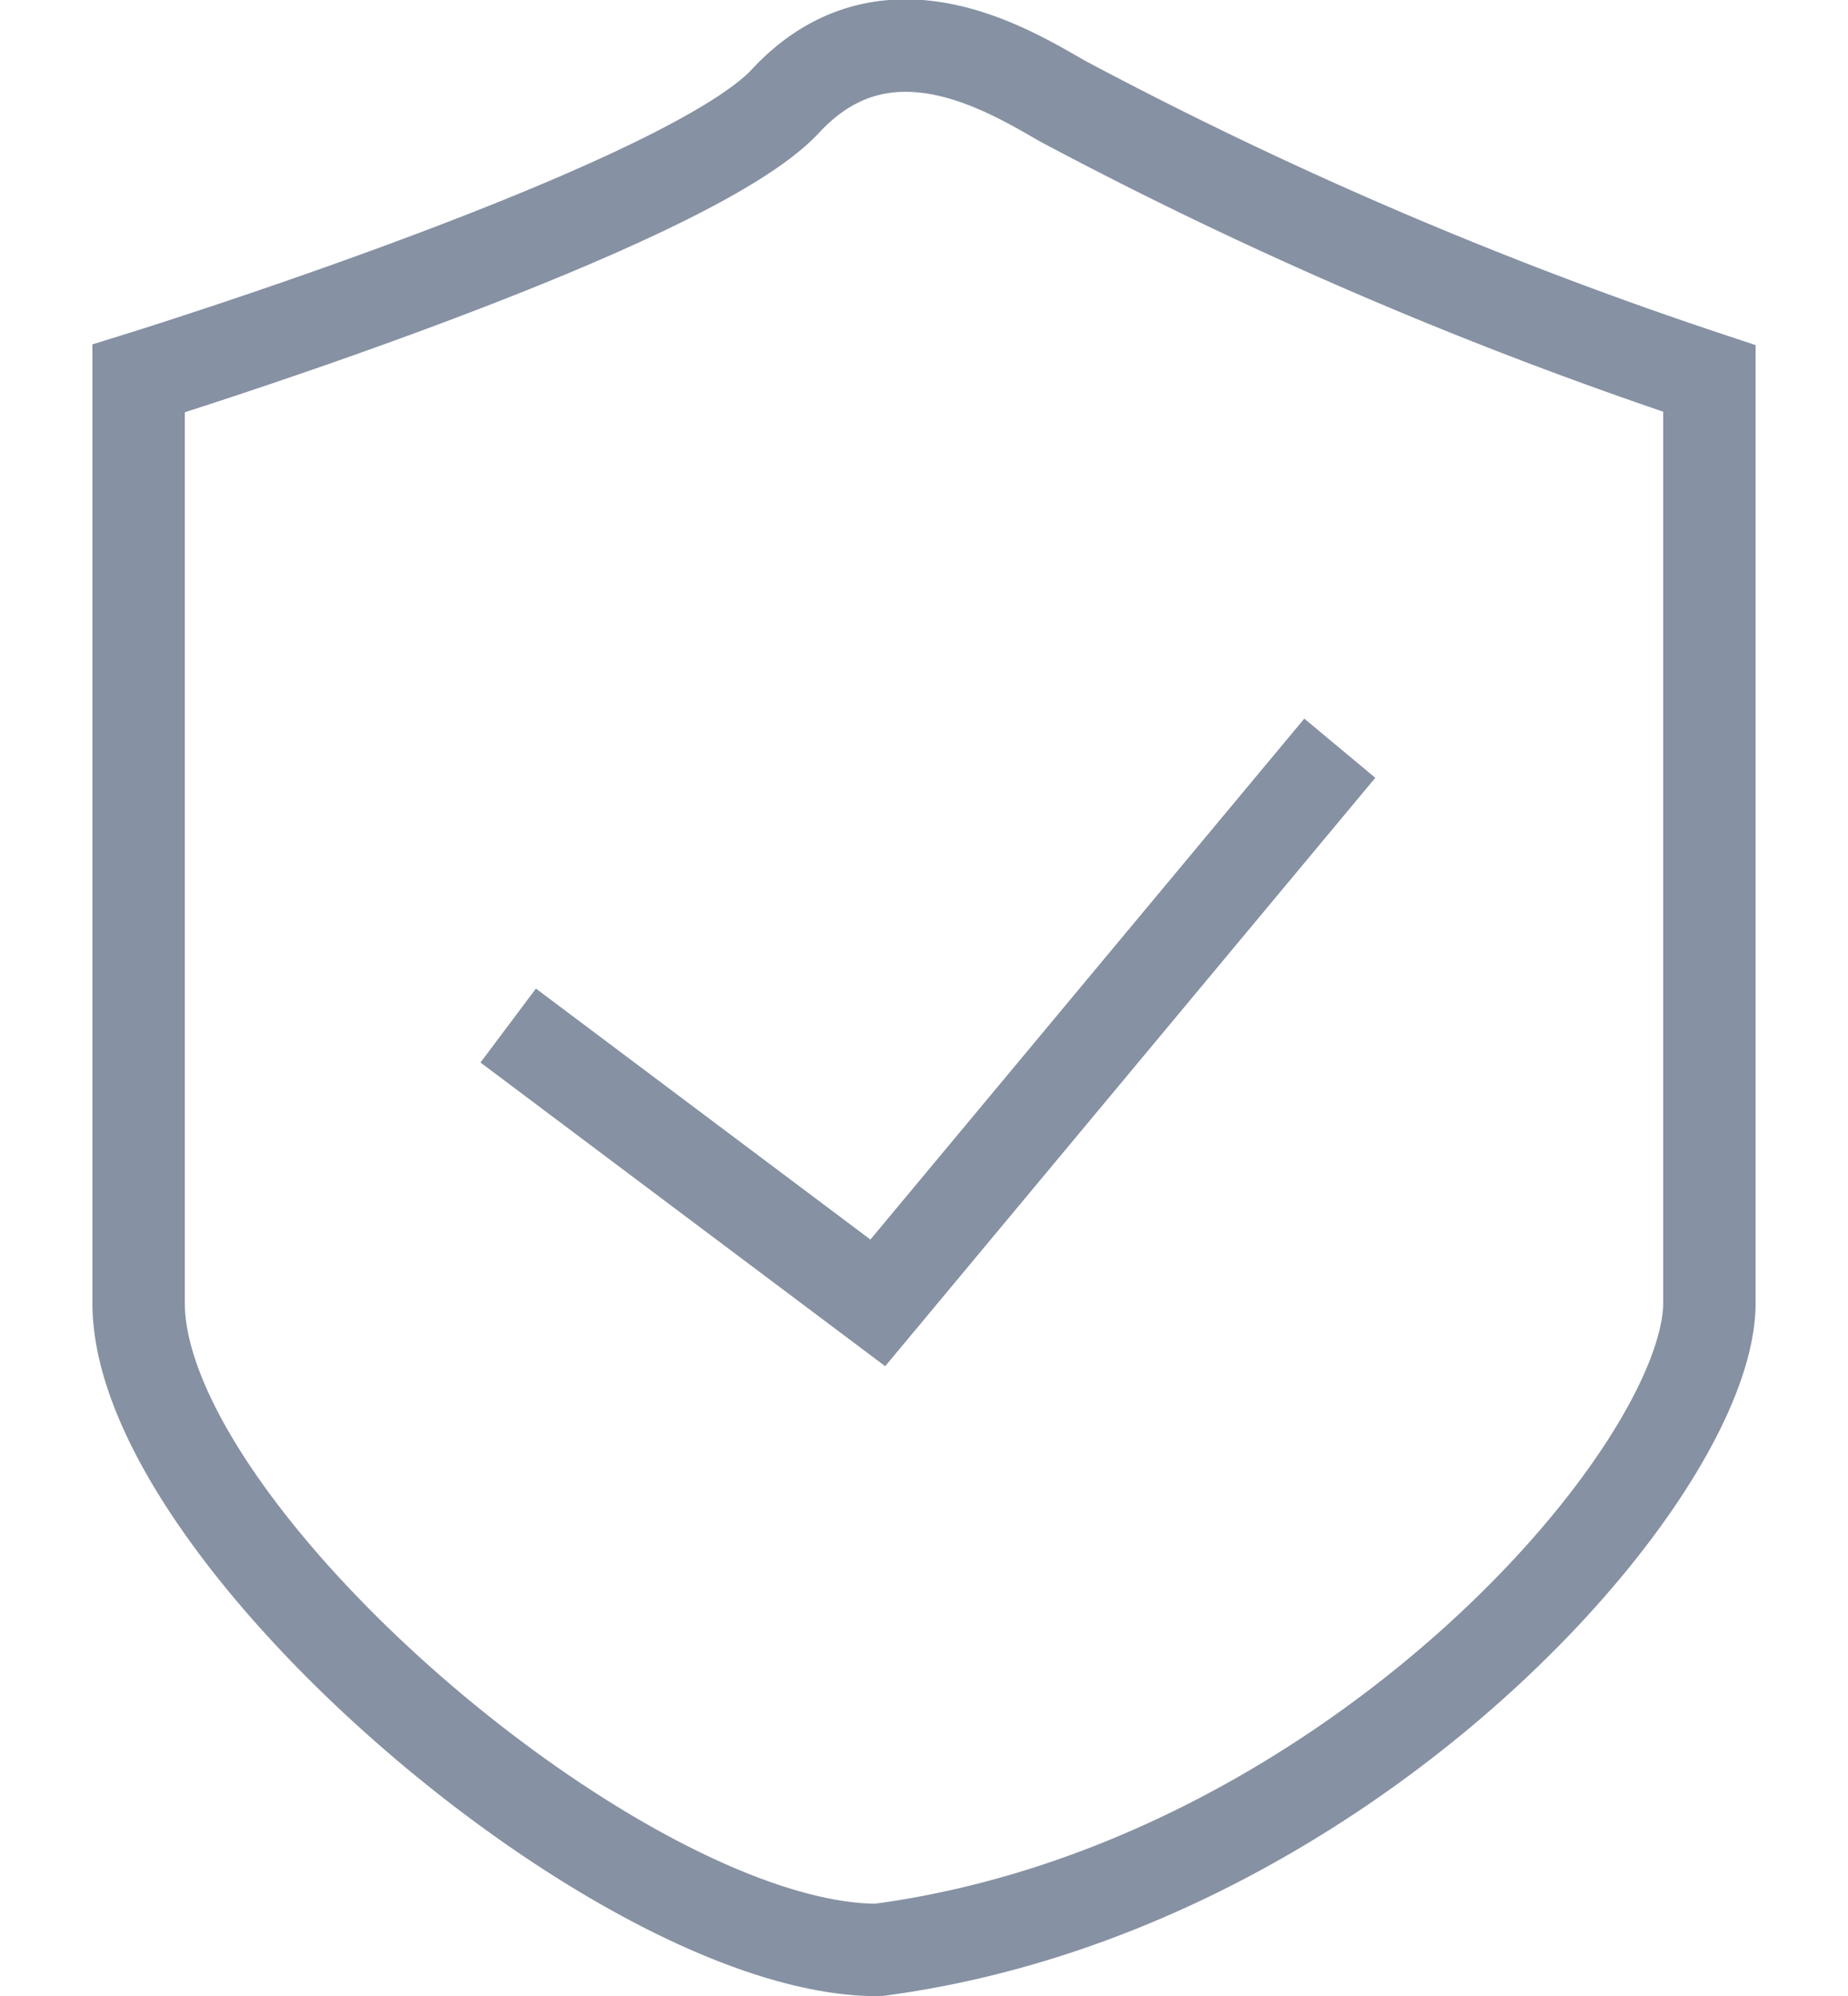
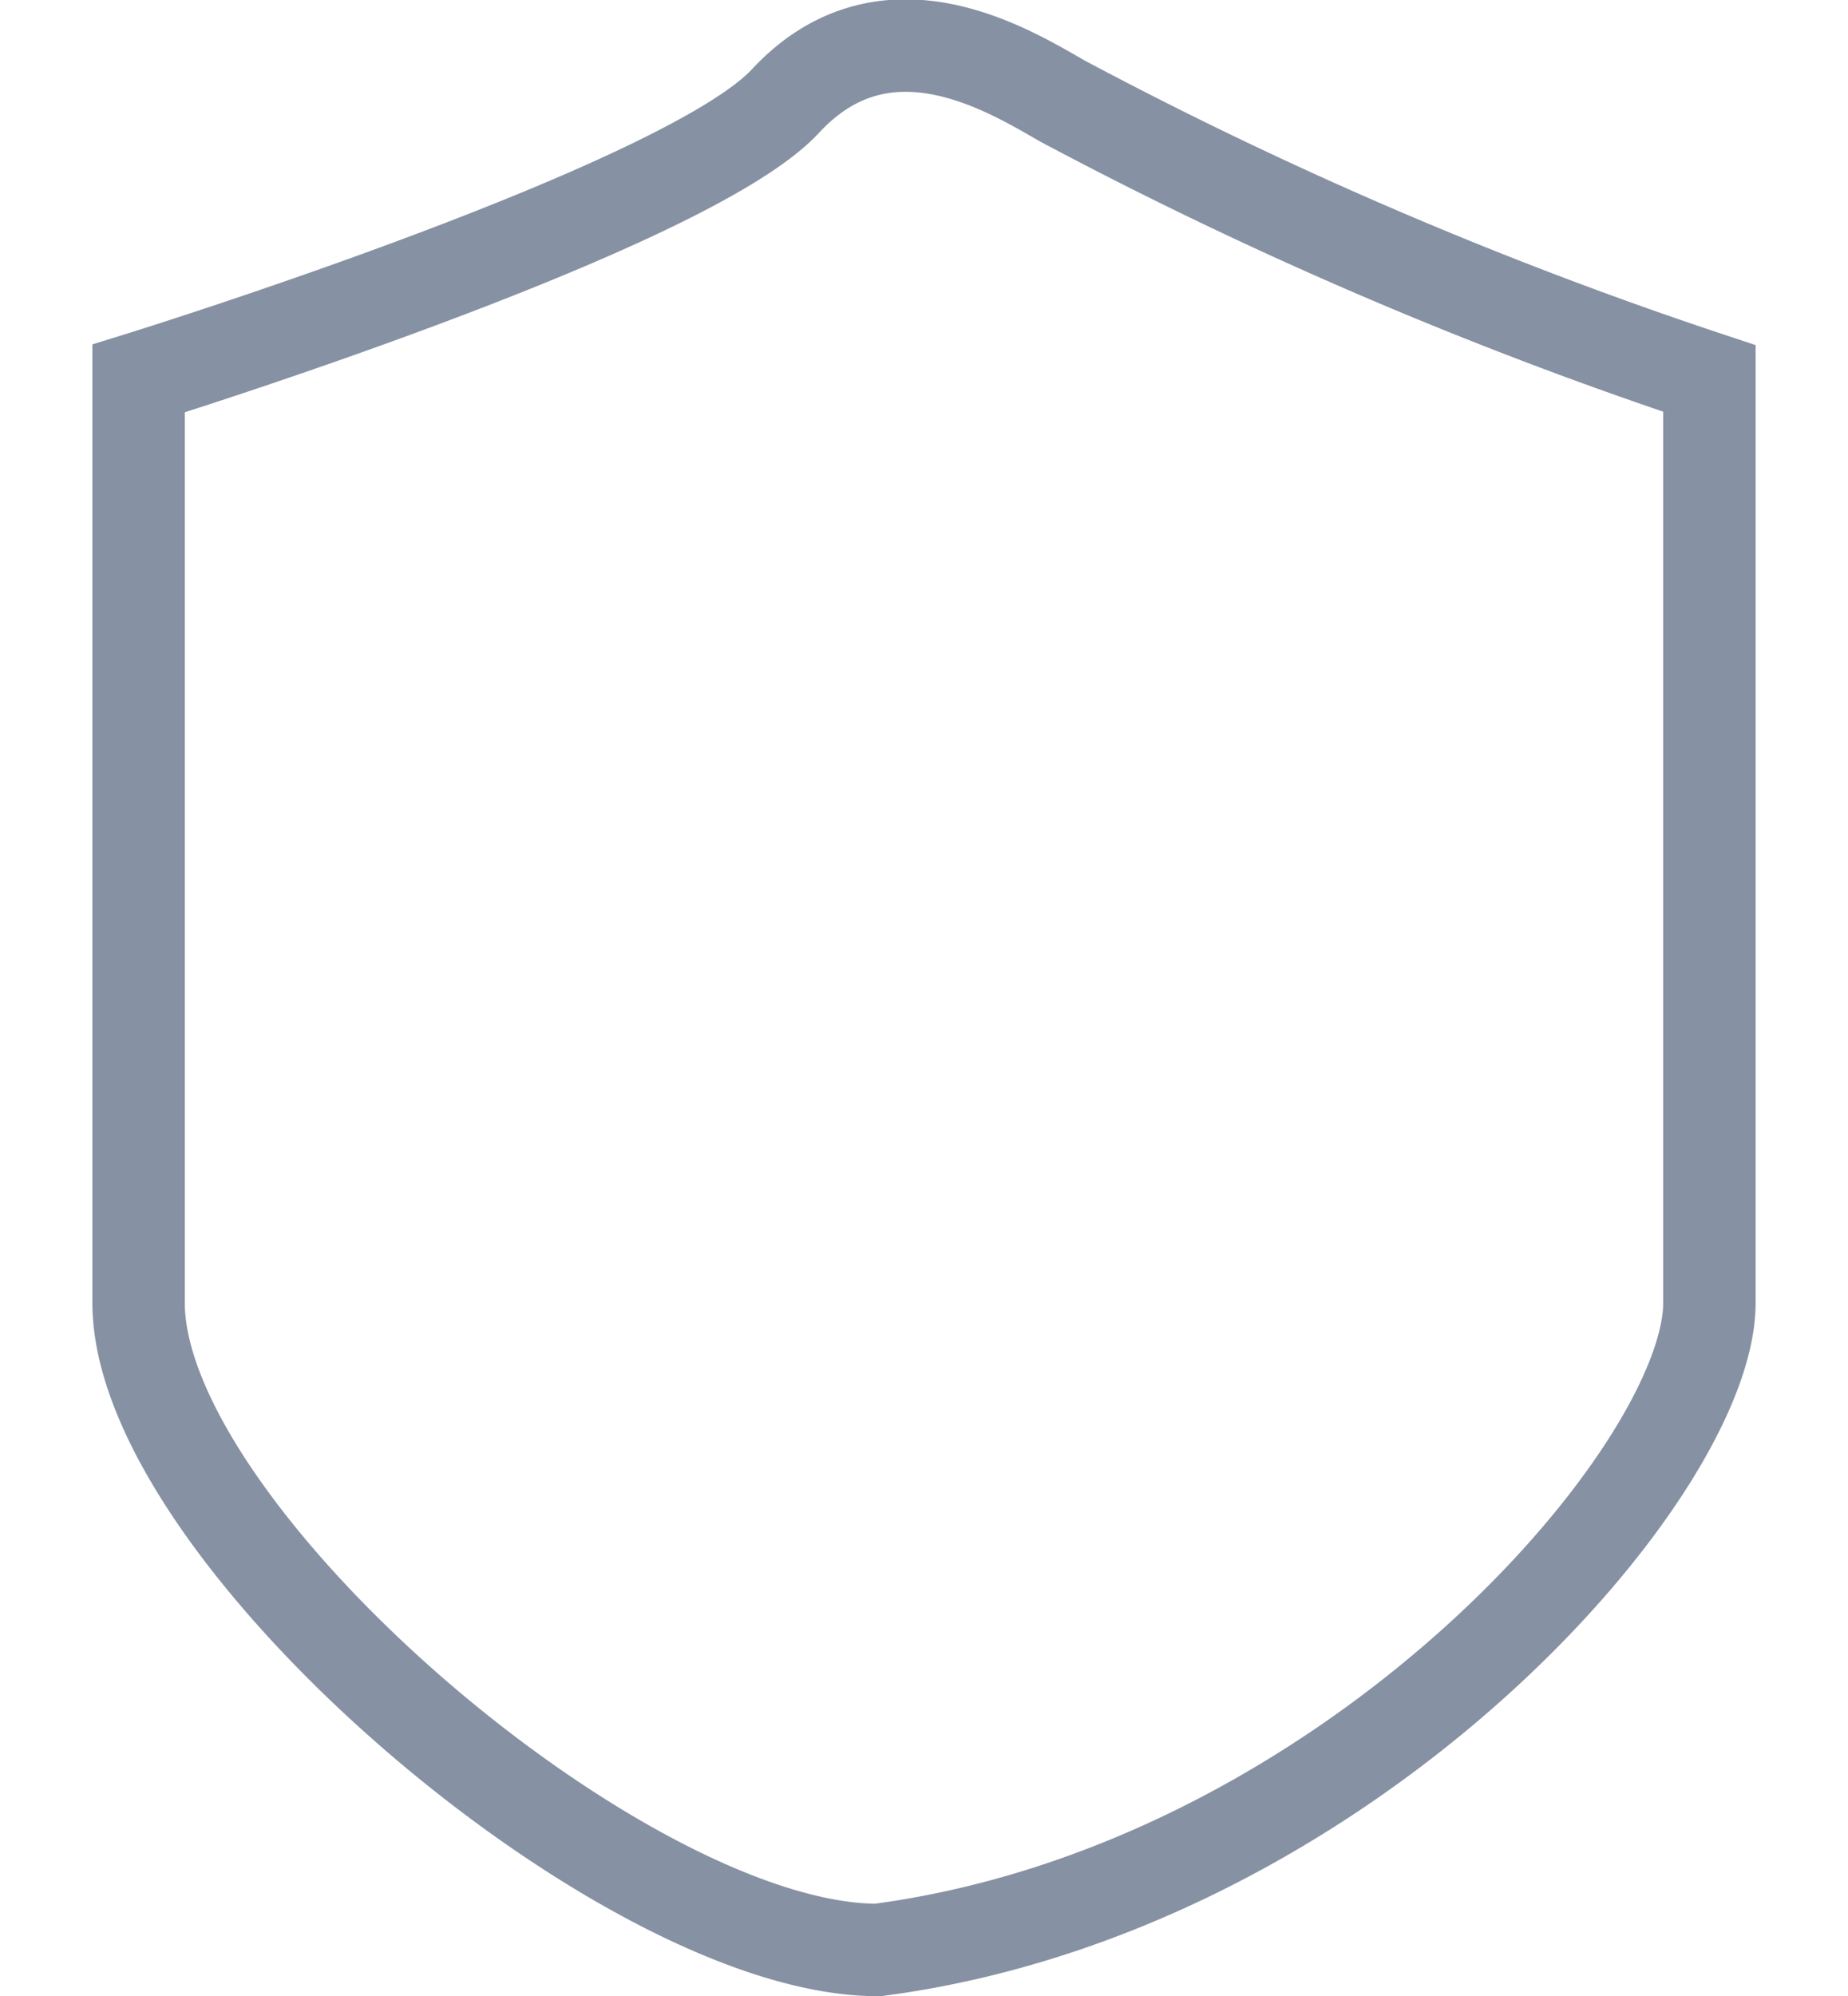
<svg xmlns="http://www.w3.org/2000/svg" id="pic" width="20" height="21.594" viewBox="0 0 20 21.594">
  <defs>
    <style>
      .cls-1 {
        fill: none;
        stroke: #8691a3;
        stroke-width: 1px;
        fill-rule: evenodd;
      }
    </style>
  </defs>
  <path id="形状_1" data-name="形状 1" class="cls-1" d="M752,545s5.917-1.833,7-3,2.417-.333,3,0a45.128,45.128,0,0,0,7,3v10c0,1.833-3.917,6.333-9,7-2.75,0-8-4.5-8-7V545Z" transform="translate(-750.5 -540.906)" />
-   <path id="形状_2" data-name="形状 2" class="cls-1" d="M756,552l4,3,5-6" transform="translate(-750.5 -540.906)" />
</svg>